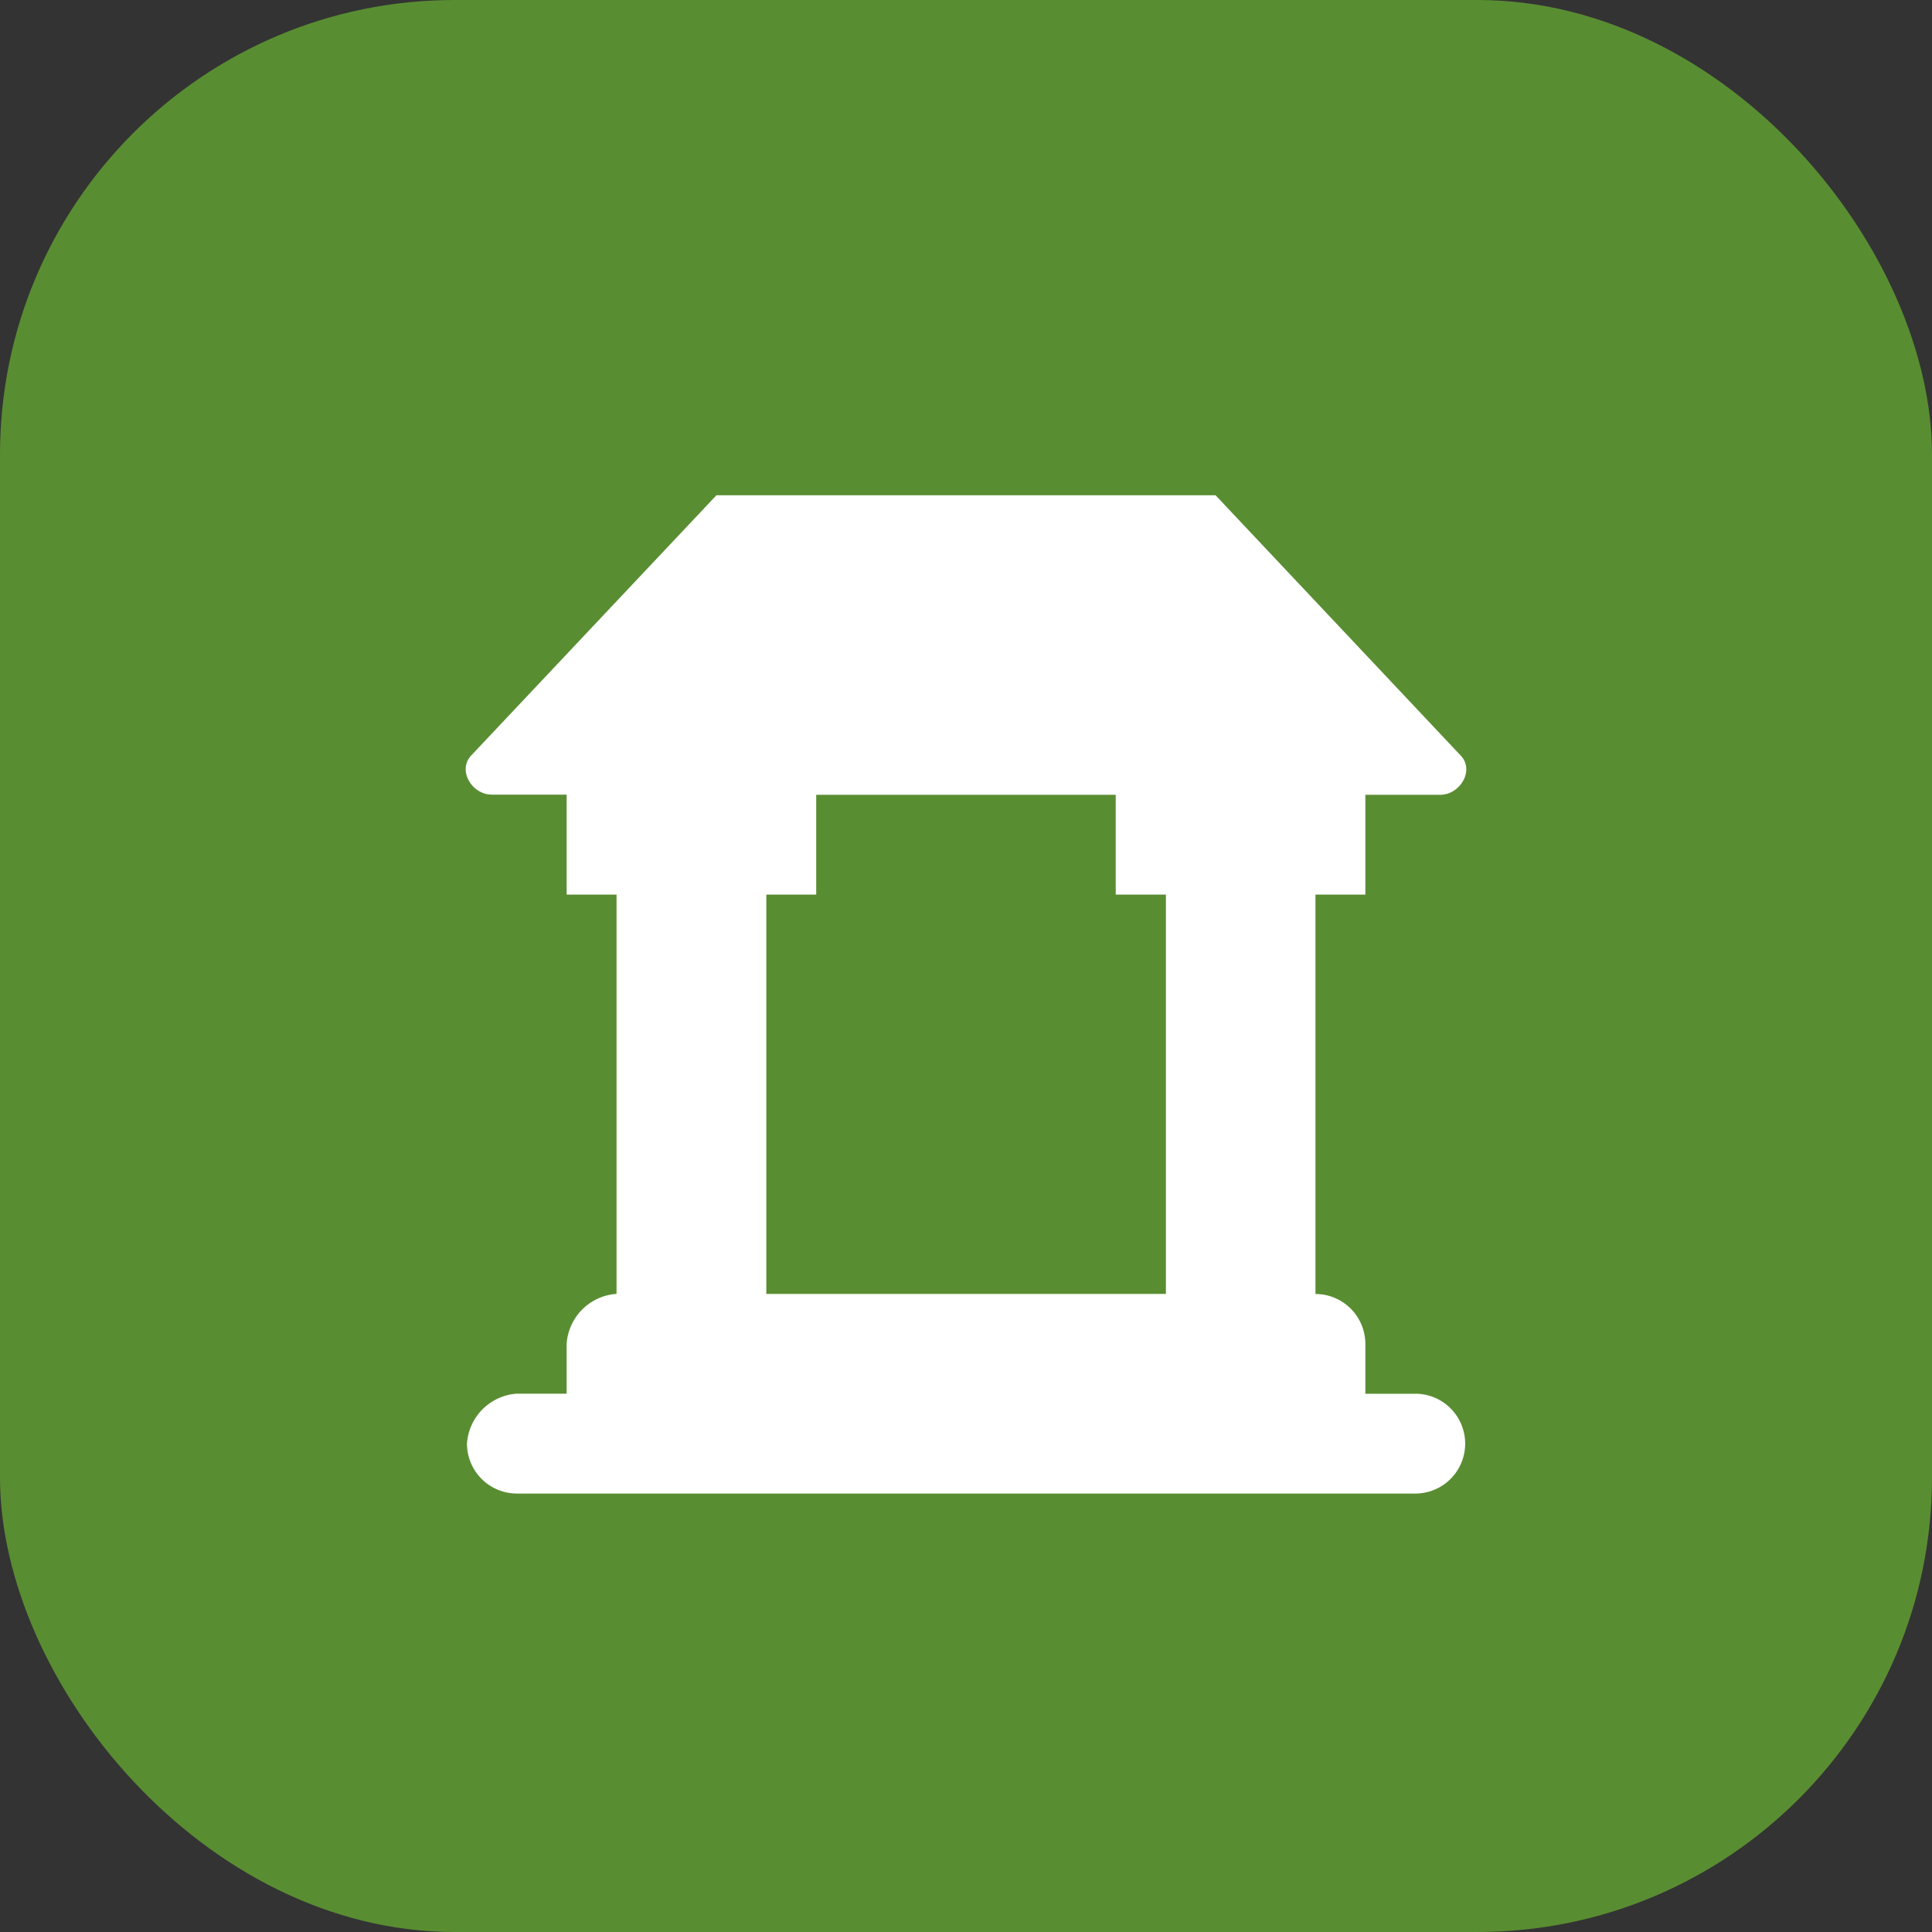
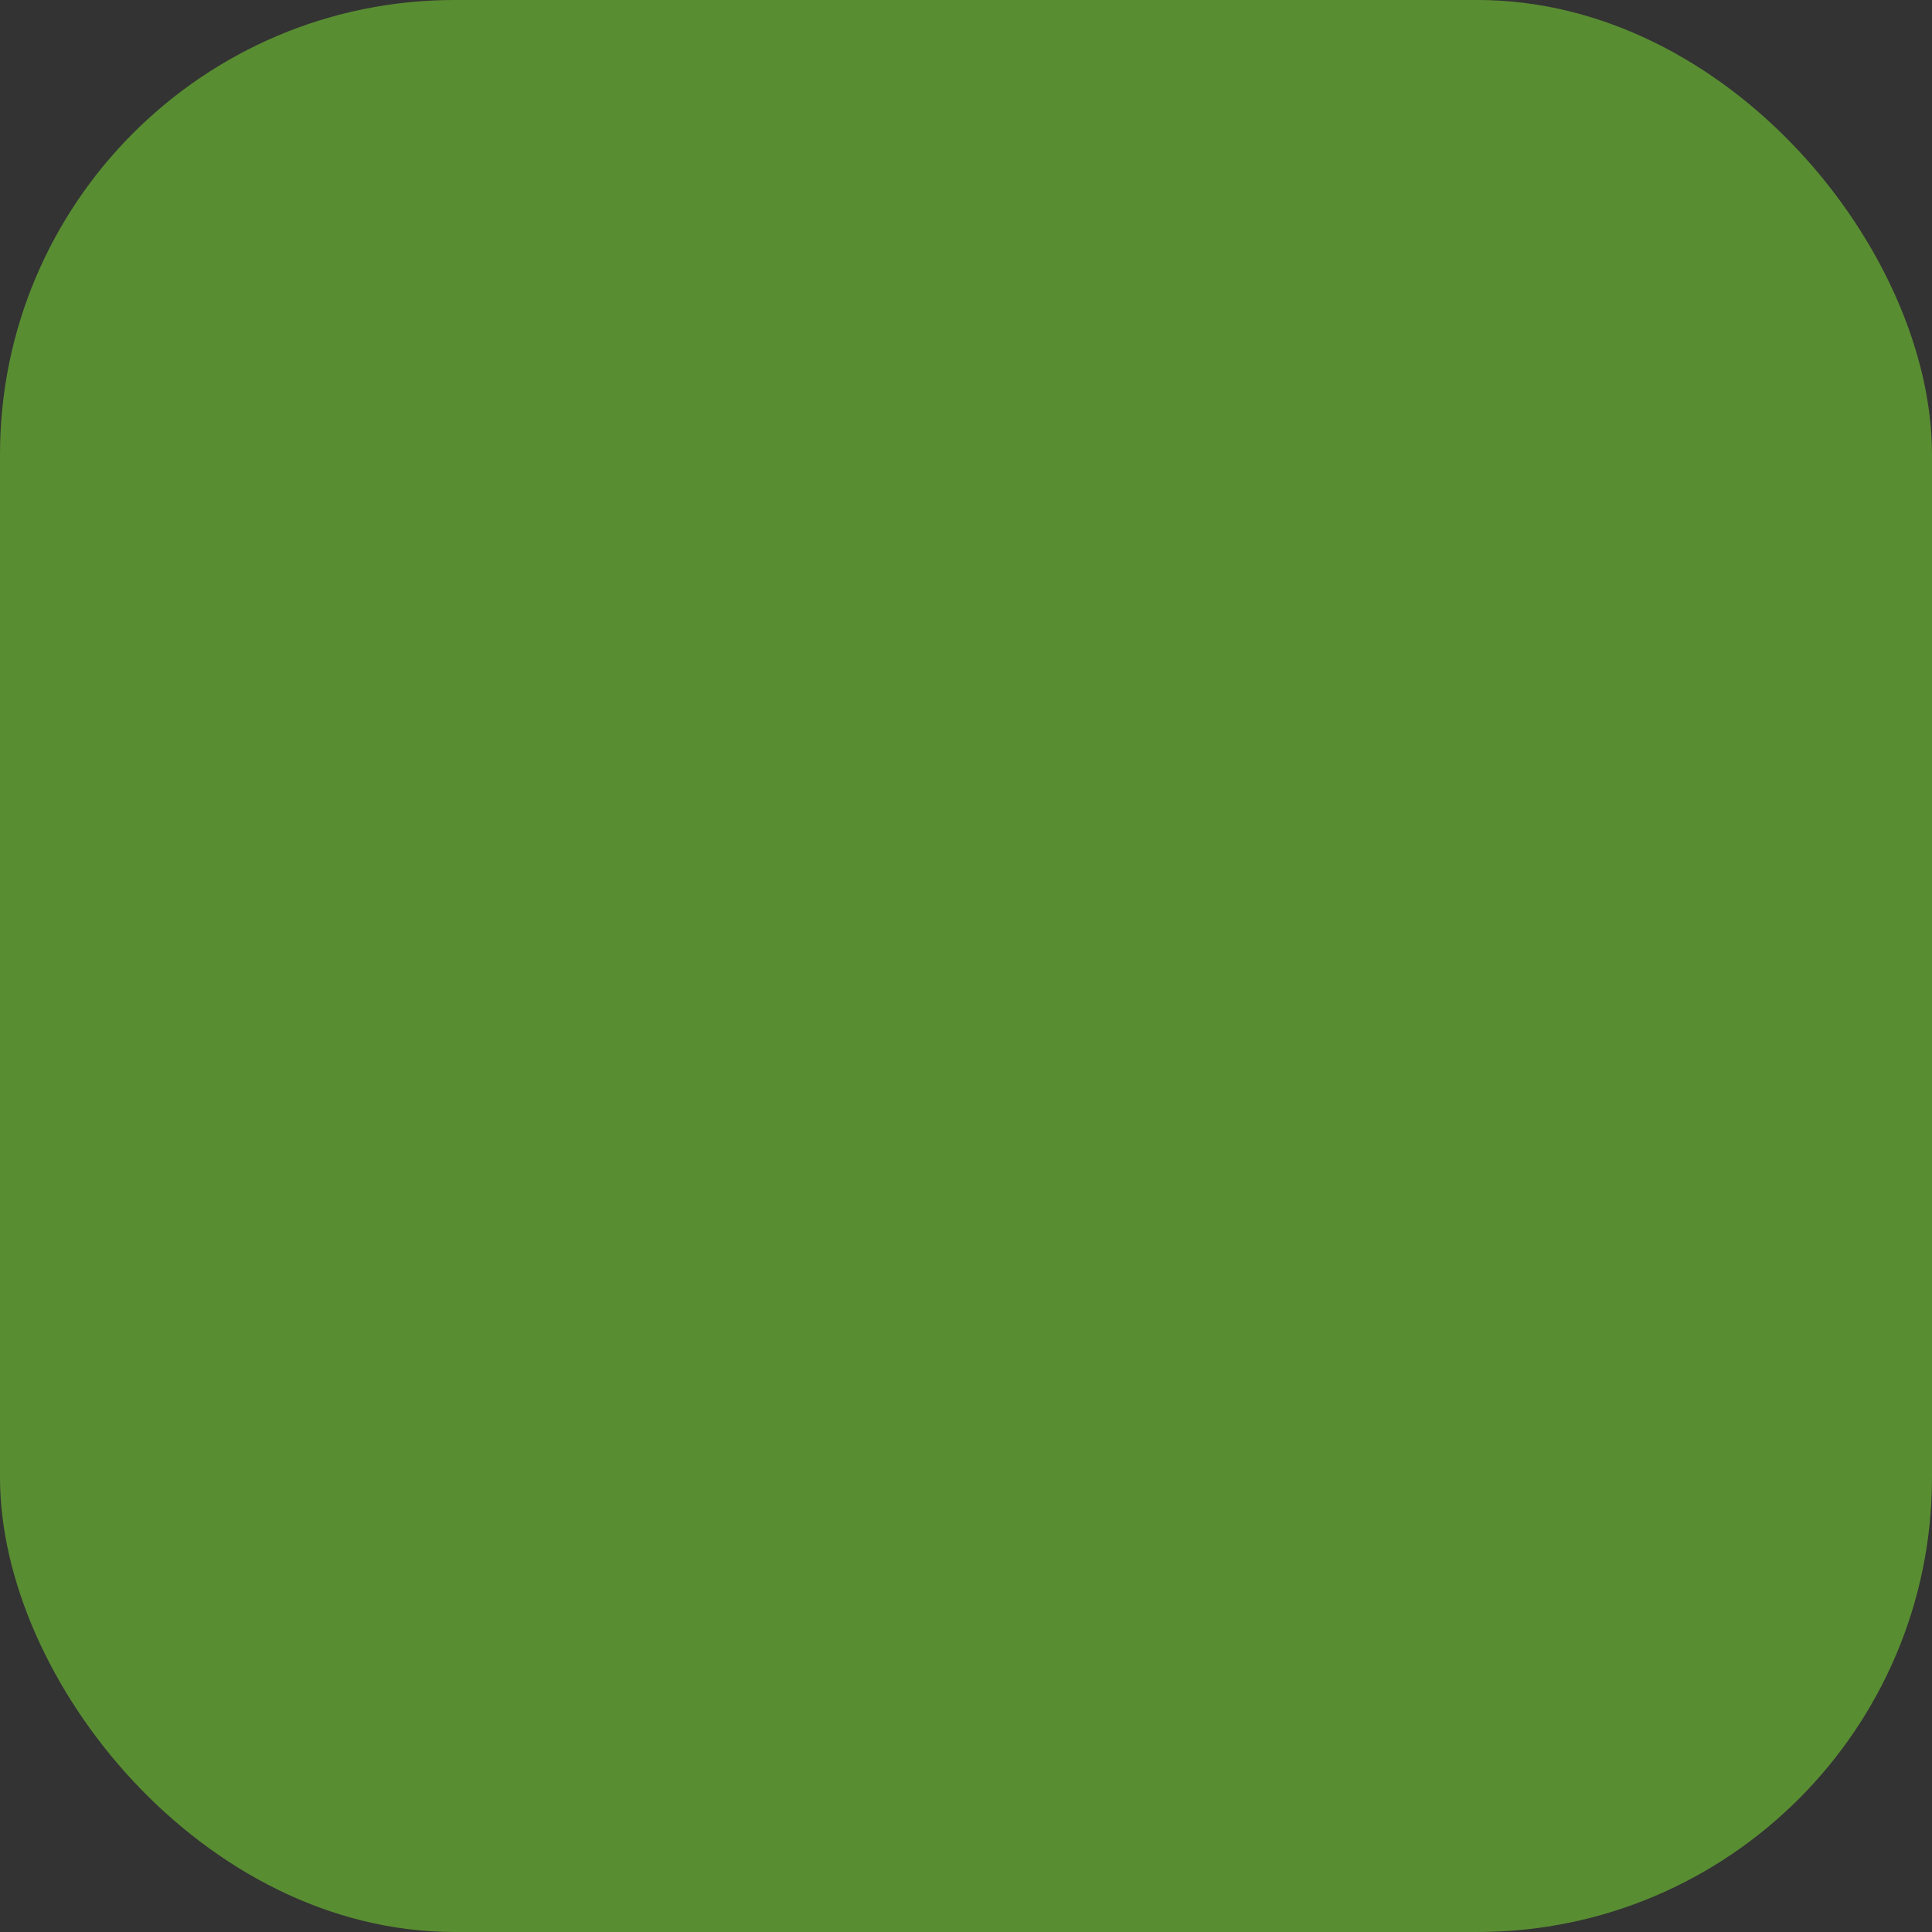
<svg xmlns="http://www.w3.org/2000/svg" width="34" height="34" viewBox="0 0 34 34">
  <rect x="0" y="0" width="34" height="34" fill="#333333" stroke="none" />
  <g id="Pergola" transform="translate(-111 -1366)">
    <rect id="Rectangle_47" data-name="Rectangle 47" width="34" height="34" rx="8" transform="translate(111 1366)" fill="#598d32" />
    <g id="gazebo_2_" data-name="gazebo (2)" transform="translate(119.218 1374.716)">
-       <path id="Path_58" data-name="Path 58" d="M16.688,15.812h-.878v-.878a.88.88,0,0,0-.878-.878V7.027h.878V5.271h1.318c.351,0,.615-.439.351-.7L13.174,0H4.39L.085,4.568c-.264.264,0,.7.351.7H1.754V7.027h.878v7.027a.945.945,0,0,0-.878.878v.878H.876A.945.945,0,0,0,0,16.69a.88.88,0,0,0,.878.878H16.688a.878.878,0,1,0,0-1.757ZM12.3,14.055H5.268V7.027h.878V5.271h5.271V7.027H12.3Z" transform="translate(0)" fill="#fff" />
-     </g>
+       </g>
  </g>
</svg>